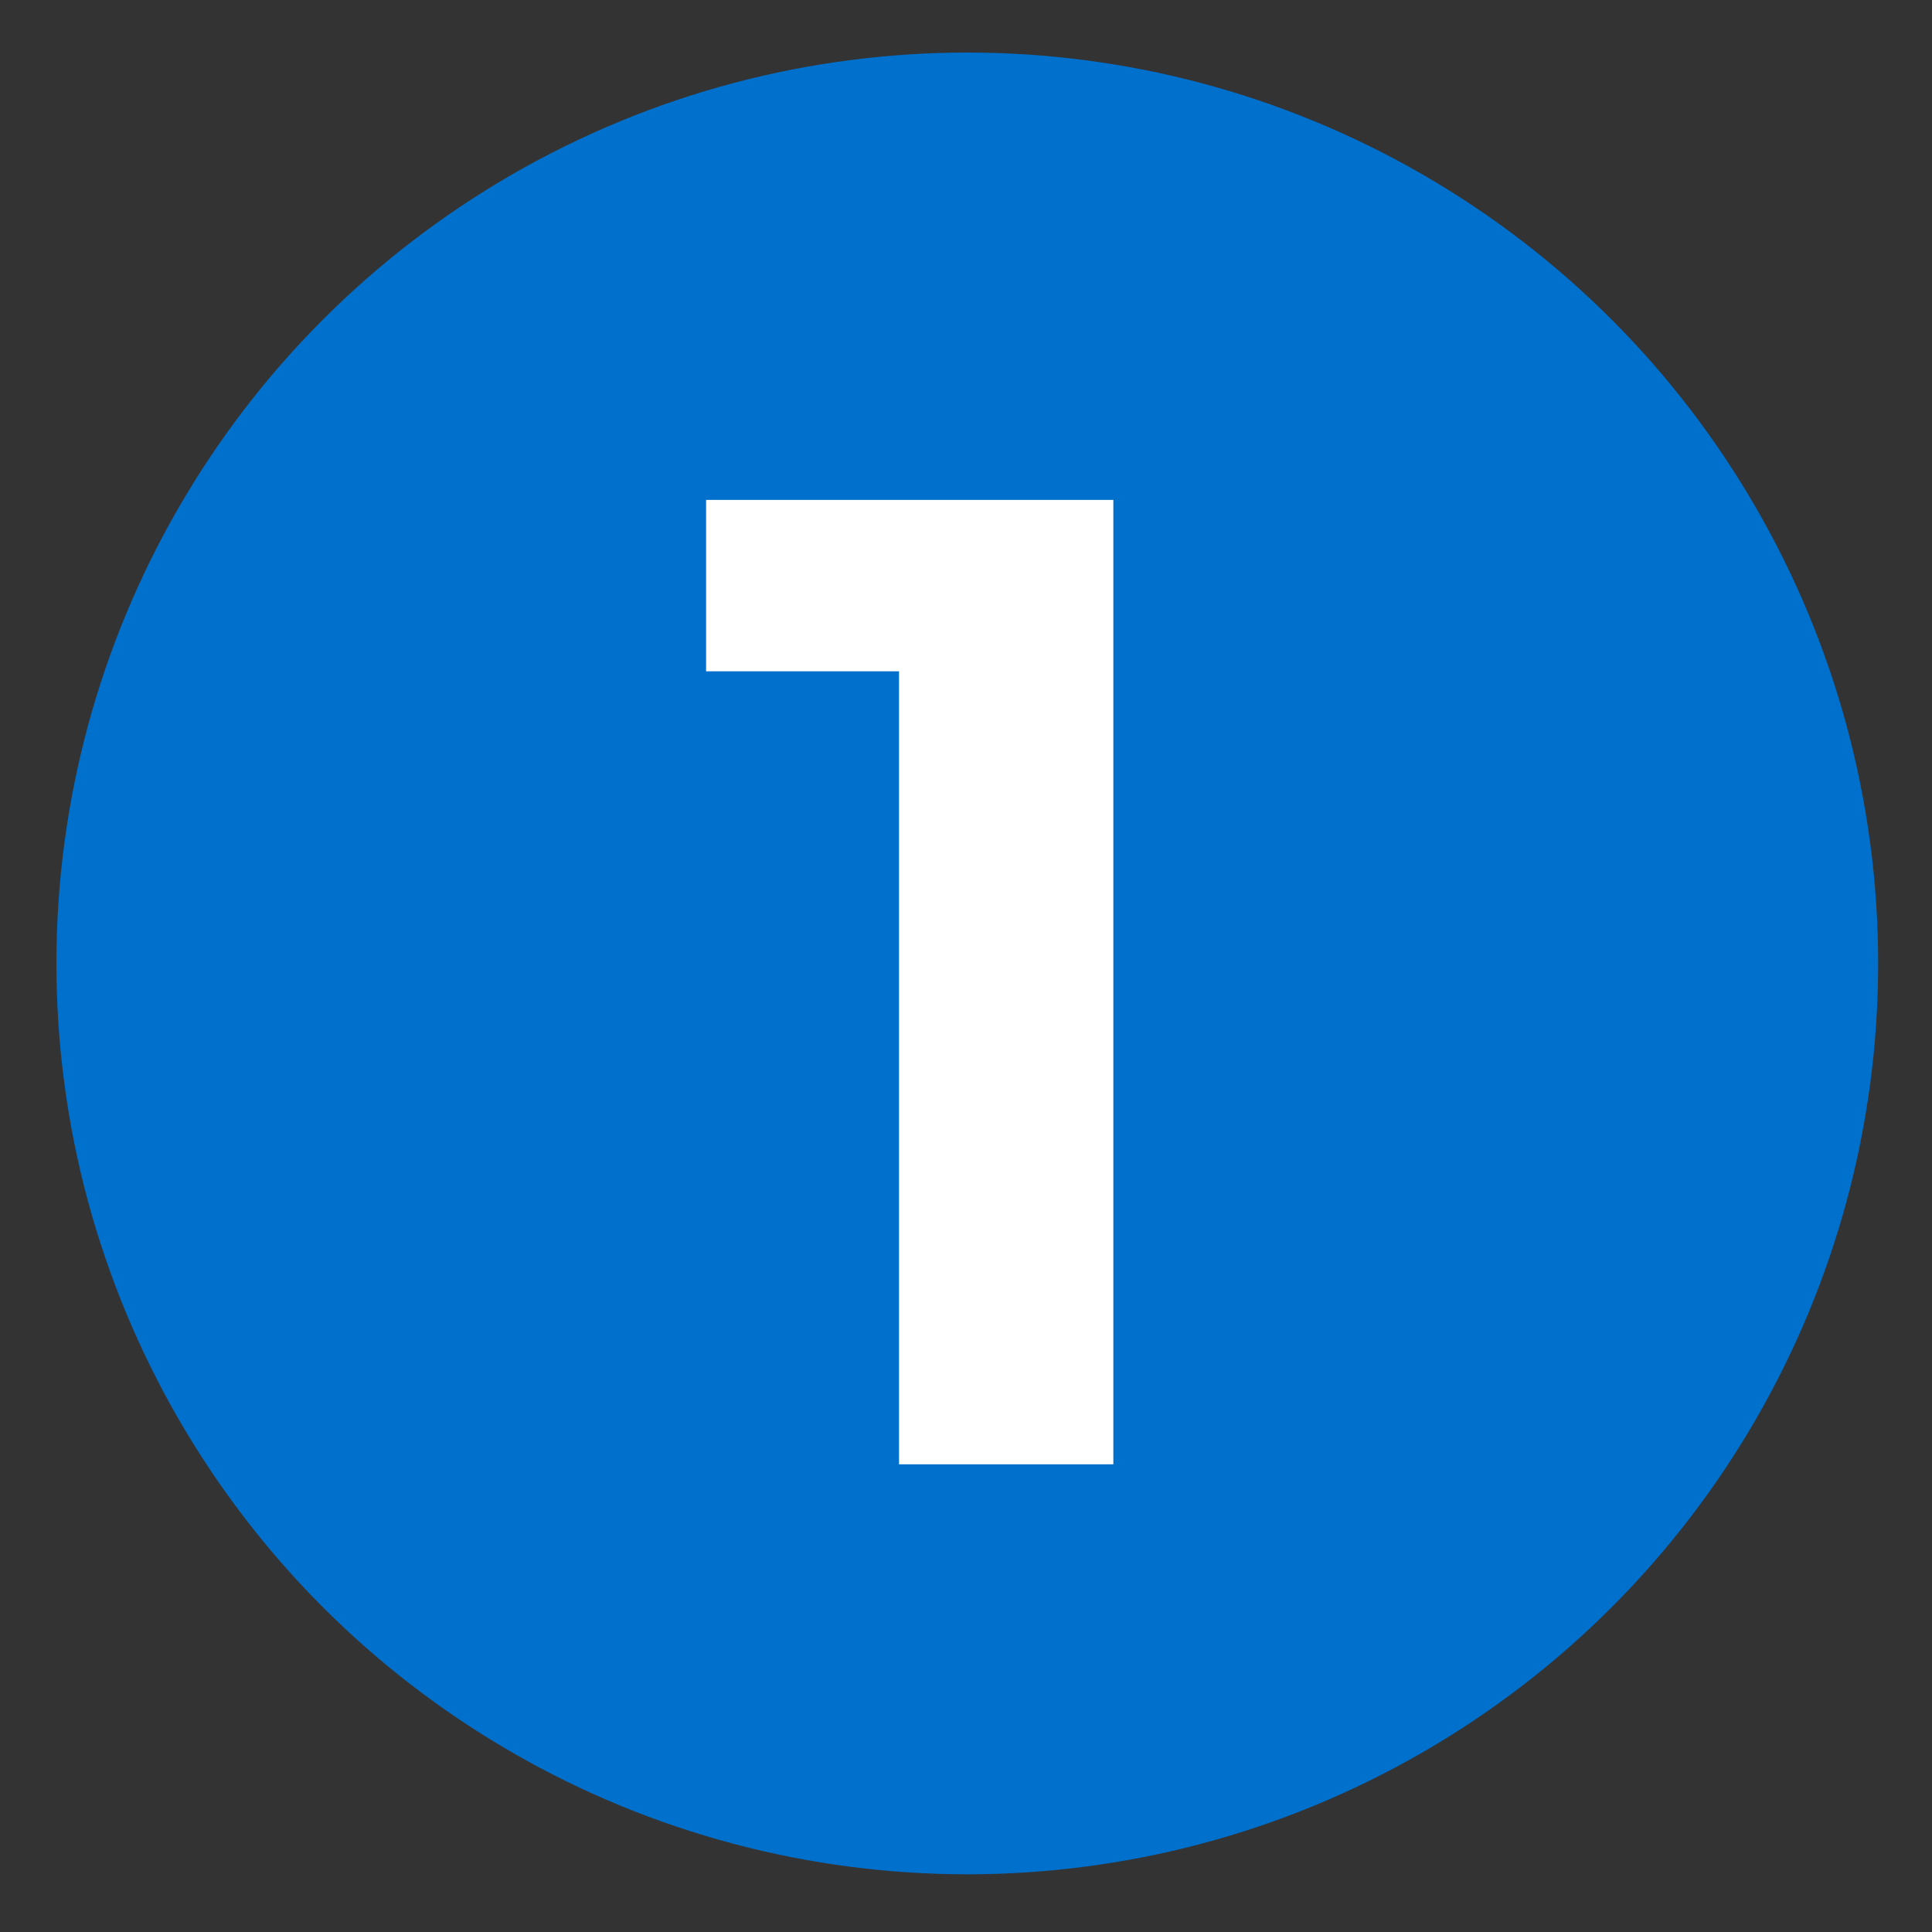
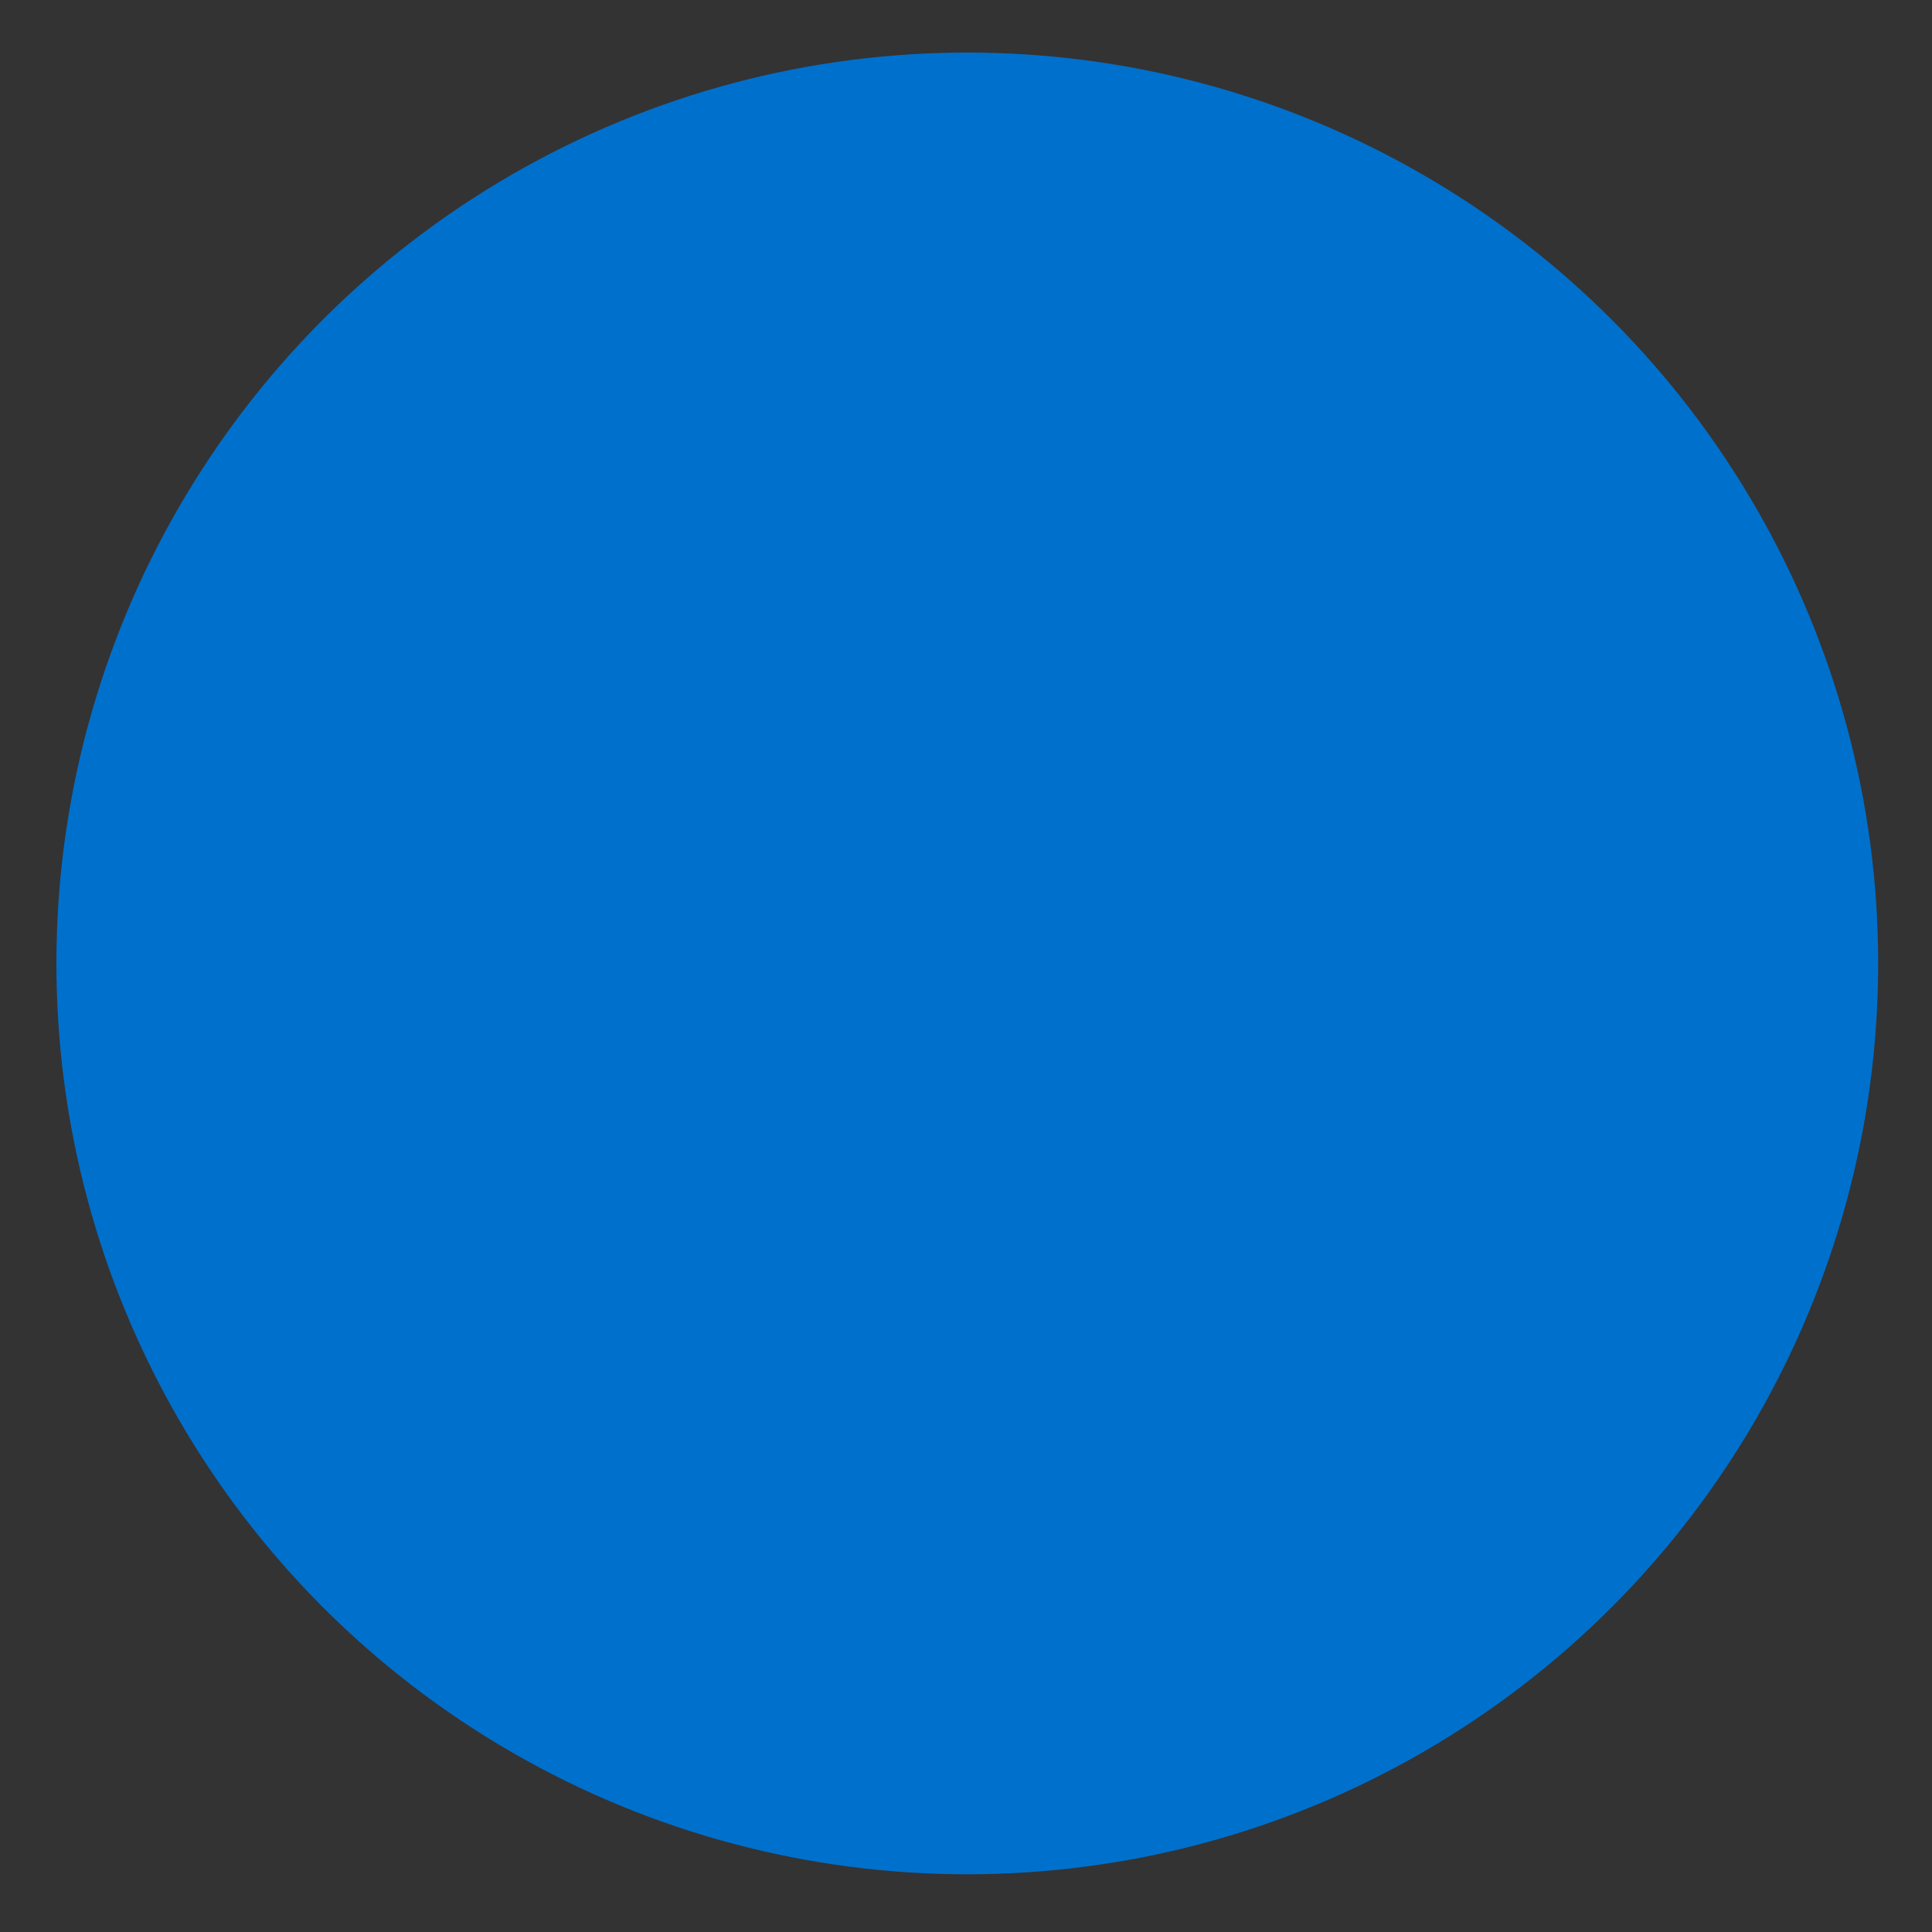
<svg xmlns="http://www.w3.org/2000/svg" id="a" viewBox="0 0 150 150">
  <rect x="0" y="0" width="150" height="150" fill="#333333" stroke="none" />
  <defs>
    <style>.e{fill:#0070cd;}.f{fill:#fff;}</style>
  </defs>
  <g id="b">
    <circle id="c" class="e" cx="75.1" cy="74.8" r="70.72" />
-     <path id="d" class="f" d="M86.44,38.8V113.69h-16.64V52.12h-14.98v-13.31h31.62Z" />
  </g>
</svg>